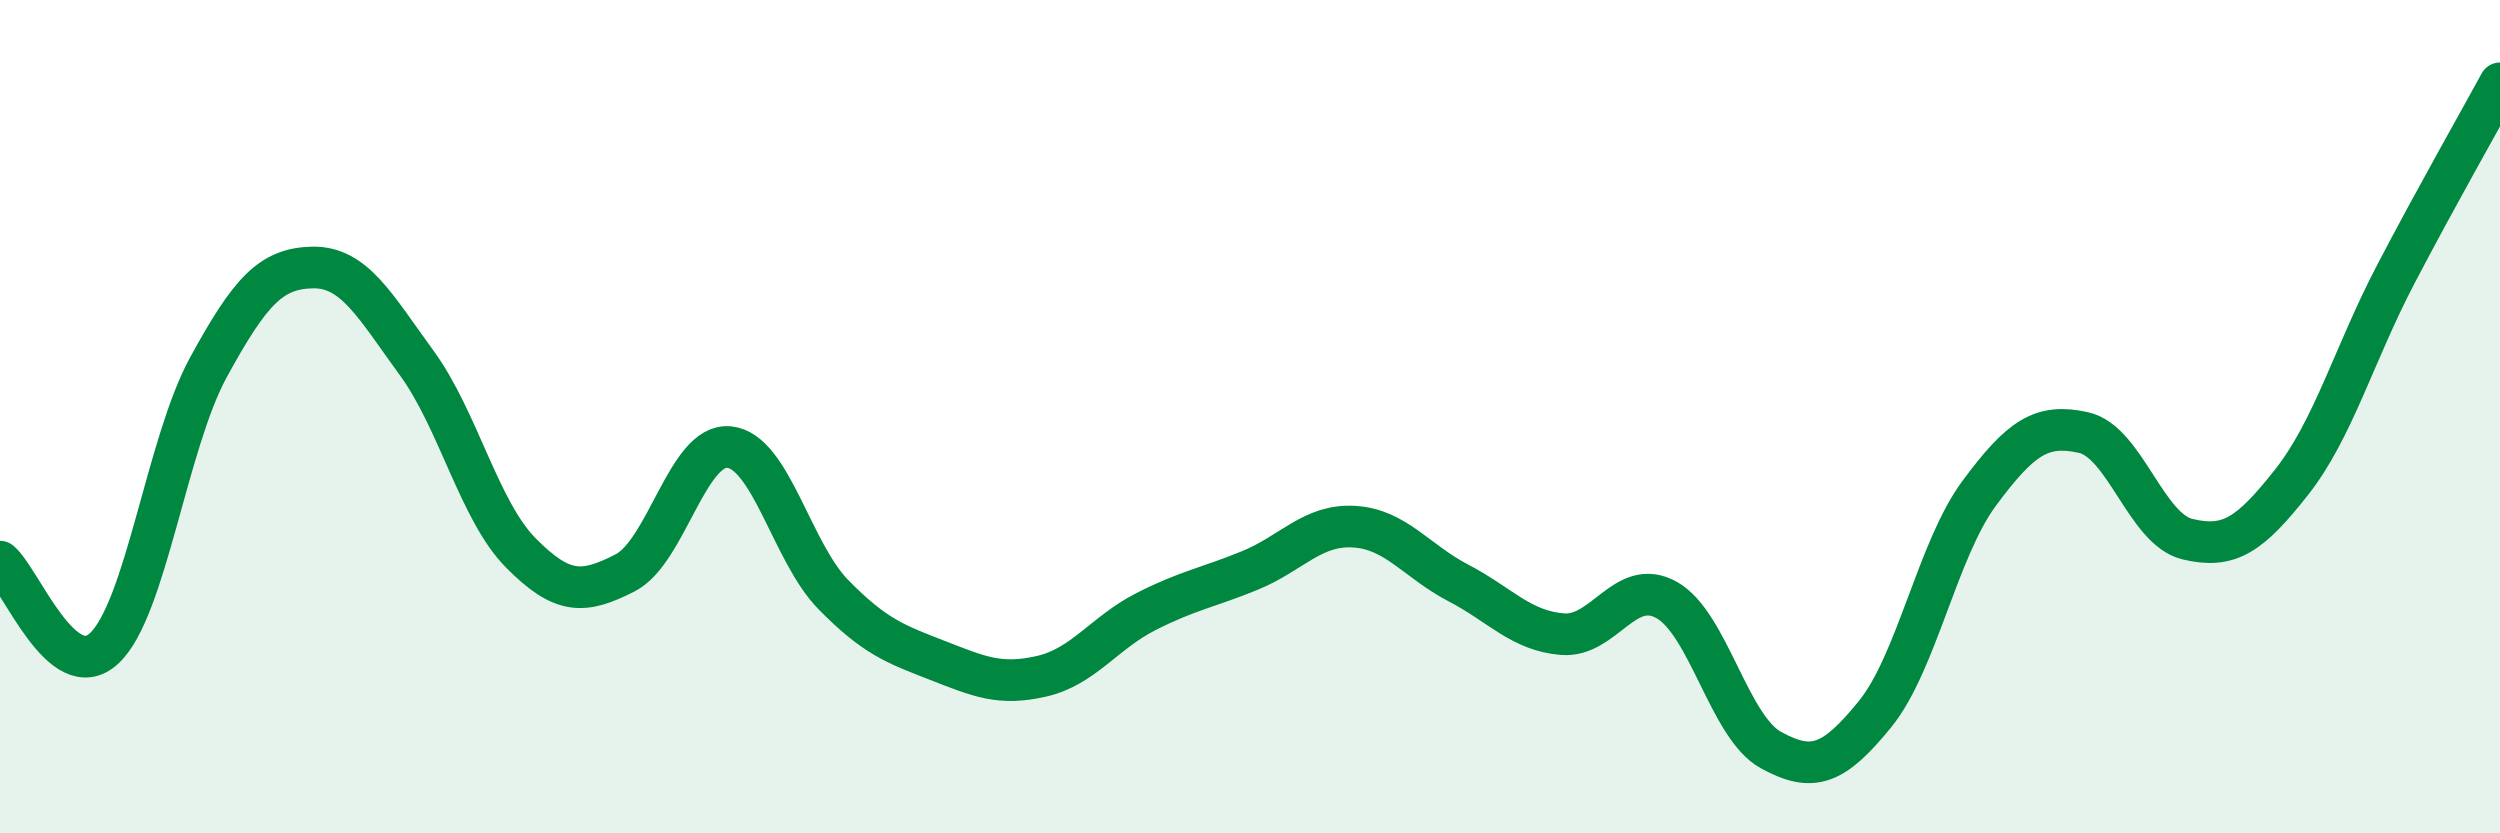
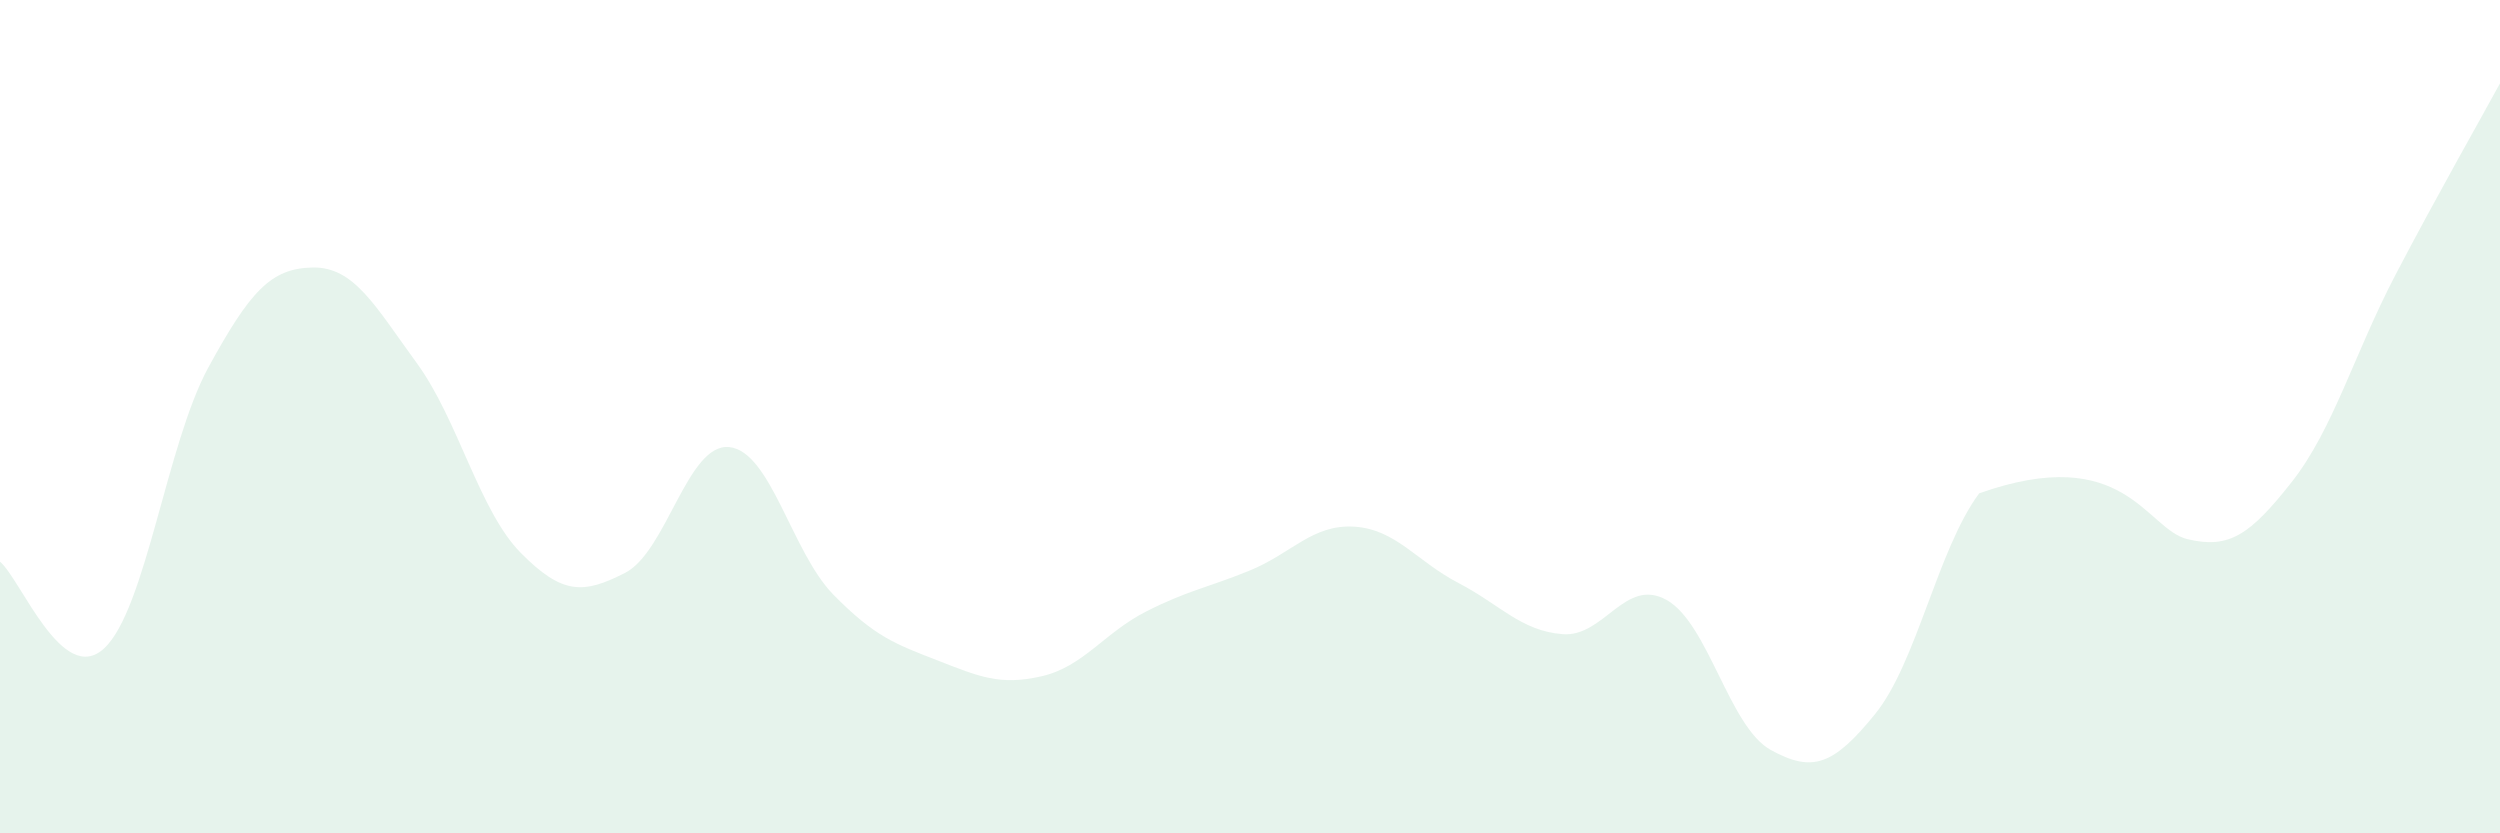
<svg xmlns="http://www.w3.org/2000/svg" width="60" height="20" viewBox="0 0 60 20">
-   <path d="M 0,13.48 C 0.5,13.9 1.5,16.49 2.5,15.56 C 3.5,14.63 4,10.65 5,8.82 C 6,6.99 6.5,6.44 7.5,6.42 C 8.5,6.4 9,7.34 10,8.71 C 11,10.08 11.5,12.26 12.5,13.27 C 13.5,14.28 14,14.26 15,13.75 C 16,13.24 16.5,10.63 17.5,10.73 C 18.5,10.83 19,13.25 20,14.27 C 21,15.29 21.5,15.46 22.5,15.85 C 23.5,16.24 24,16.46 25,16.23 C 26,16 26.5,15.19 27.5,14.68 C 28.5,14.17 29,14.1 30,13.69 C 31,13.28 31.5,12.58 32.5,12.64 C 33.5,12.7 34,13.47 35,13.99 C 36,14.51 36.5,15.14 37.5,15.22 C 38.5,15.3 39,13.84 40,14.4 C 41,14.96 41.5,17.45 42.5,18 C 43.5,18.55 44,18.37 45,17.14 C 46,15.91 46.5,13.19 47.5,11.84 C 48.5,10.49 49,10.16 50,10.38 C 51,10.6 51.5,12.7 52.5,12.94 C 53.5,13.18 54,12.84 55,11.57 C 56,10.3 56.5,8.49 57.5,6.58 C 58.5,4.67 59.5,2.92 60,2L60 20L0 20Z" fill="#008740" opacity="0.1" stroke-linecap="round" stroke-linejoin="round" />
-   <path d="M 0,13.48 C 0.5,13.9 1.5,16.49 2.5,15.56 C 3.5,14.63 4,10.65 5,8.82 C 6,6.99 6.5,6.44 7.5,6.42 C 8.5,6.4 9,7.34 10,8.71 C 11,10.08 11.5,12.26 12.5,13.27 C 13.5,14.28 14,14.26 15,13.75 C 16,13.24 16.5,10.63 17.5,10.73 C 18.5,10.83 19,13.25 20,14.27 C 21,15.29 21.5,15.46 22.5,15.85 C 23.5,16.24 24,16.46 25,16.23 C 26,16 26.5,15.19 27.5,14.68 C 28.5,14.17 29,14.1 30,13.69 C 31,13.28 31.5,12.58 32.5,12.64 C 33.5,12.7 34,13.47 35,13.99 C 36,14.51 36.5,15.14 37.5,15.22 C 38.5,15.3 39,13.84 40,14.4 C 41,14.96 41.5,17.45 42.5,18 C 43.5,18.55 44,18.37 45,17.14 C 46,15.91 46.5,13.19 47.5,11.84 C 48.5,10.49 49,10.16 50,10.38 C 51,10.6 51.5,12.7 52.5,12.94 C 53.5,13.18 54,12.84 55,11.57 C 56,10.3 56.5,8.49 57.5,6.58 C 58.5,4.67 59.5,2.92 60,2" stroke="#008740" stroke-width="1" fill="none" stroke-linecap="round" stroke-linejoin="round" />
+   <path d="M 0,13.48 C 0.5,13.9 1.5,16.49 2.5,15.56 C 3.5,14.63 4,10.65 5,8.82 C 6,6.99 6.5,6.44 7.5,6.42 C 8.5,6.4 9,7.34 10,8.71 C 11,10.08 11.5,12.26 12.5,13.27 C 13.5,14.28 14,14.26 15,13.75 C 16,13.24 16.5,10.63 17.5,10.73 C 18.5,10.83 19,13.25 20,14.27 C 21,15.29 21.5,15.46 22.5,15.85 C 23.5,16.24 24,16.46 25,16.23 C 26,16 26.5,15.19 27.5,14.68 C 28.5,14.17 29,14.1 30,13.69 C 31,13.28 31.5,12.58 32.5,12.64 C 33.5,12.7 34,13.47 35,13.99 C 36,14.51 36.5,15.14 37.5,15.22 C 38.5,15.3 39,13.84 40,14.4 C 41,14.96 41.5,17.45 42.5,18 C 43.5,18.55 44,18.37 45,17.14 C 46,15.91 46.5,13.19 47.5,11.84 C 51,10.6 51.5,12.7 52.5,12.94 C 53.5,13.18 54,12.84 55,11.57 C 56,10.3 56.5,8.49 57.5,6.58 C 58.5,4.67 59.5,2.92 60,2L60 20L0 20Z" fill="#008740" opacity="0.1" stroke-linecap="round" stroke-linejoin="round" />
</svg>